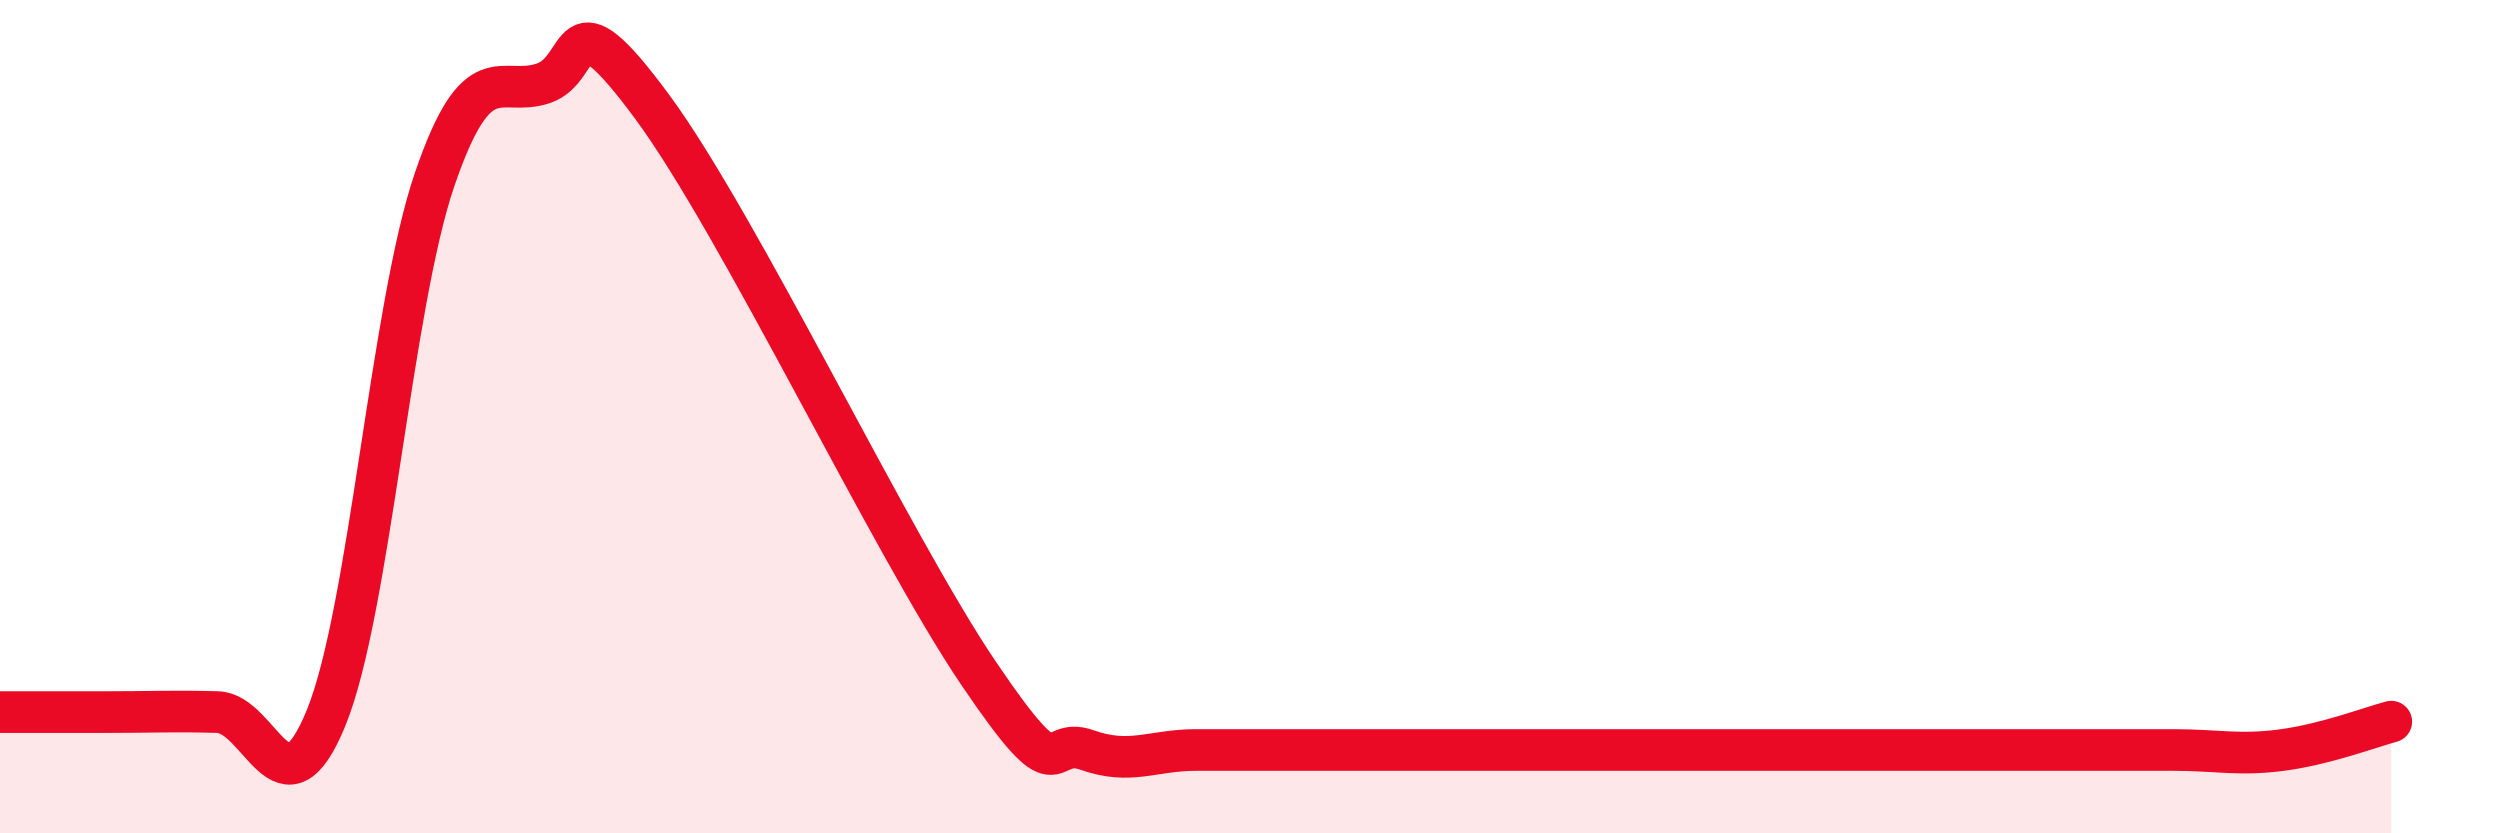
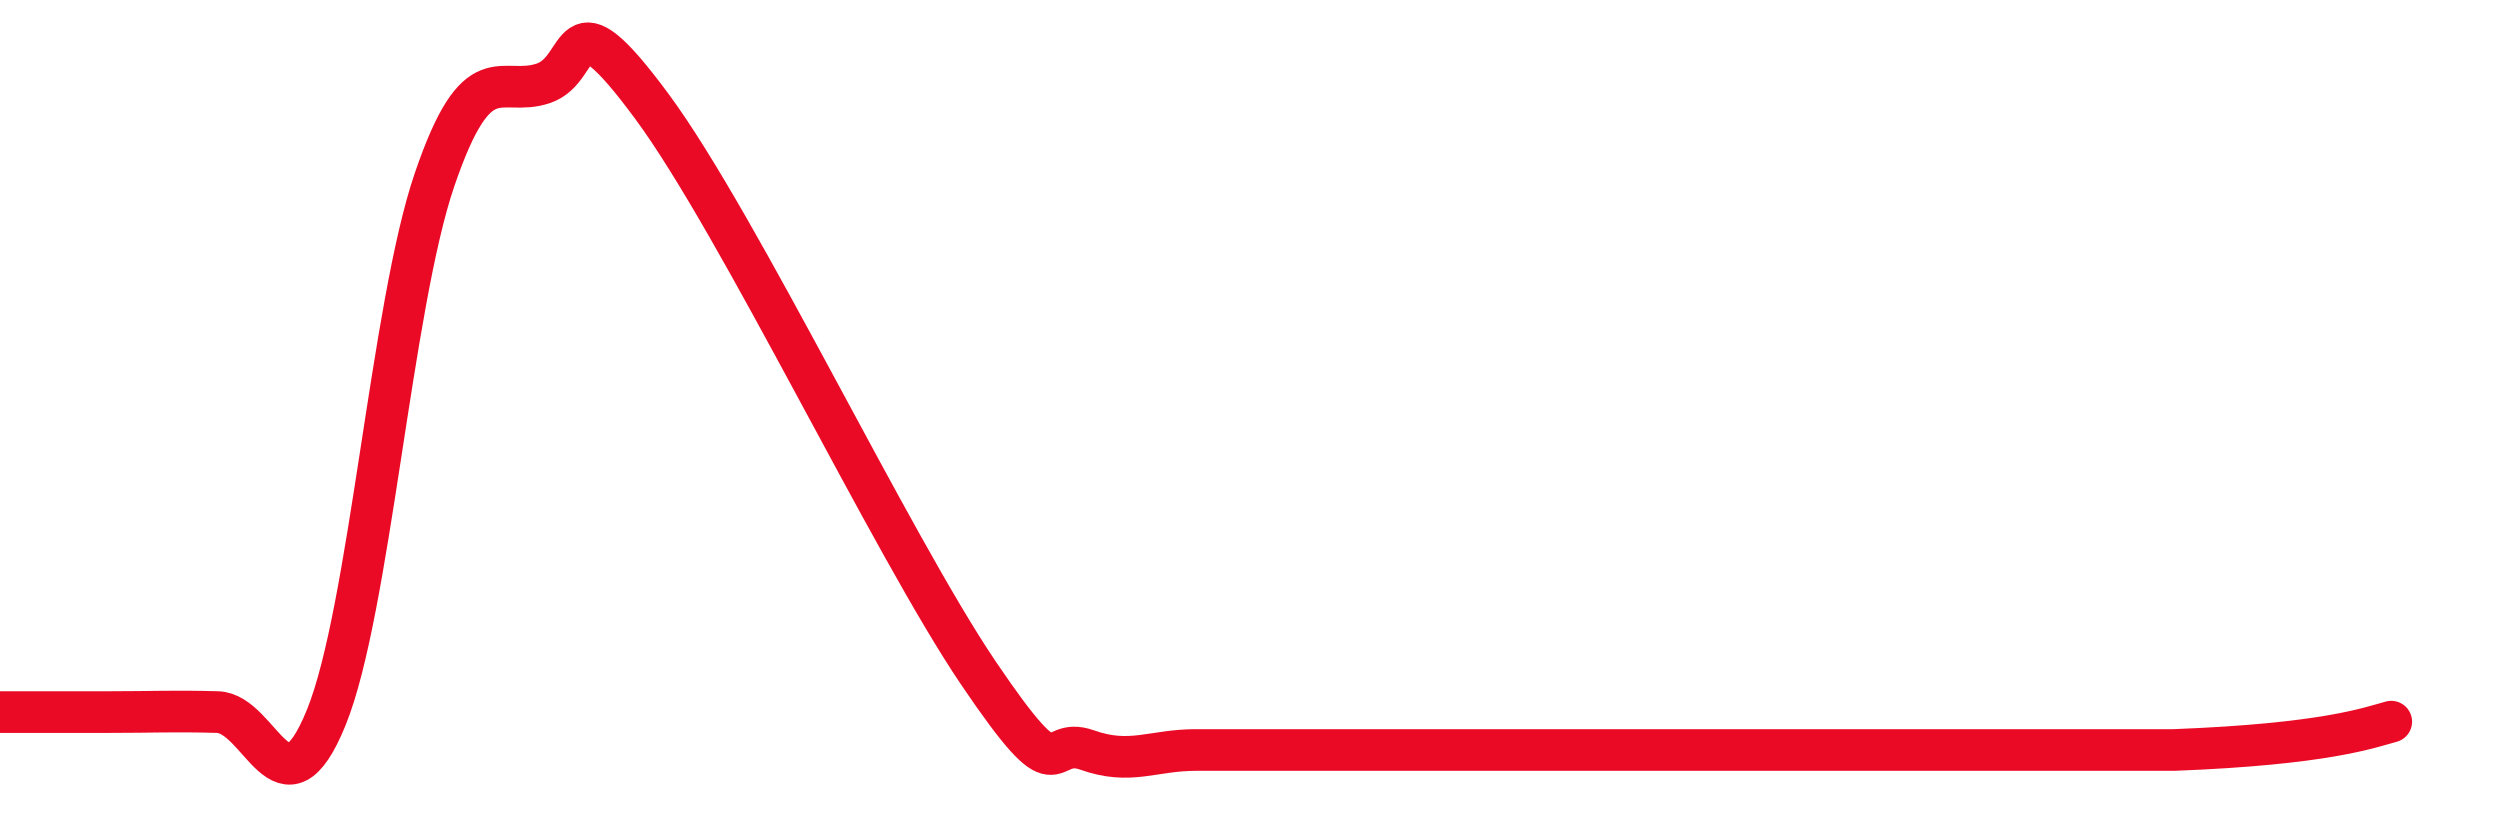
<svg xmlns="http://www.w3.org/2000/svg" width="60" height="20" viewBox="0 0 60 20">
-   <path d="M 0,17.09 C 0.52,17.09 1.57,17.09 2.61,17.09 C 3.65,17.09 4.18,17.06 5.22,17.09 C 6.26,17.12 6.79,19.78 7.83,17.22 C 8.87,14.66 9.39,7.35 10.43,4.31 C 11.47,1.27 12,2.35 13.04,2 C 14.08,1.65 13.56,-0.27 15.65,2.56 C 17.74,5.39 21.39,13.06 23.48,16.15 C 25.57,19.24 25.05,17.63 26.09,18 C 27.13,18.37 27.66,18 28.7,18 C 29.74,18 30.26,18 31.3,18 C 32.34,18 32.87,18 33.91,18 C 34.95,18 35.48,18 36.52,18 C 37.56,18 38.09,18 39.13,18 C 40.17,18 40.7,18 41.74,18 C 42.78,18 43.31,18 44.35,18 C 45.39,18 45.92,18 46.96,18 C 48,18 48.53,18 49.57,18 C 50.61,18 51.13,18 52.17,18 C 53.21,18 53.74,18.14 54.78,18 C 55.82,17.86 56.87,17.46 57.39,17.32L57.39 20L0 20Z" fill="#EB0A25" opacity="0.1" stroke-linecap="round" stroke-linejoin="round" />
-   <path d="M 0,17.09 C 0.52,17.09 1.57,17.09 2.61,17.09 C 3.65,17.09 4.18,17.06 5.22,17.09 C 6.26,17.12 6.79,19.78 7.83,17.22 C 8.87,14.66 9.39,7.35 10.43,4.31 C 11.47,1.27 12,2.35 13.04,2 C 14.08,1.65 13.56,-0.27 15.65,2.56 C 17.74,5.39 21.39,13.06 23.48,16.15 C 25.57,19.24 25.05,17.63 26.09,18 C 27.13,18.37 27.66,18 28.7,18 C 29.74,18 30.26,18 31.3,18 C 32.34,18 32.87,18 33.91,18 C 34.95,18 35.48,18 36.52,18 C 37.56,18 38.09,18 39.13,18 C 40.17,18 40.7,18 41.74,18 C 42.78,18 43.31,18 44.35,18 C 45.39,18 45.92,18 46.96,18 C 48,18 48.53,18 49.57,18 C 50.61,18 51.13,18 52.17,18 C 53.21,18 53.74,18.14 54.78,18 C 55.82,17.86 56.87,17.46 57.39,17.32" stroke="#EB0A25" stroke-width="1" fill="none" stroke-linecap="round" stroke-linejoin="round" />
+   <path d="M 0,17.09 C 0.52,17.09 1.57,17.09 2.61,17.09 C 3.65,17.09 4.18,17.06 5.22,17.09 C 6.26,17.12 6.79,19.78 7.83,17.22 C 8.87,14.66 9.39,7.35 10.43,4.31 C 11.47,1.27 12,2.35 13.04,2 C 14.08,1.65 13.56,-0.27 15.65,2.56 C 17.74,5.39 21.39,13.06 23.48,16.15 C 25.57,19.24 25.05,17.63 26.09,18 C 27.13,18.37 27.66,18 28.7,18 C 29.74,18 30.26,18 31.3,18 C 32.34,18 32.87,18 33.91,18 C 34.95,18 35.48,18 36.52,18 C 37.56,18 38.09,18 39.13,18 C 40.17,18 40.7,18 41.74,18 C 42.78,18 43.31,18 44.35,18 C 45.39,18 45.92,18 46.96,18 C 48,18 48.53,18 49.57,18 C 50.61,18 51.13,18 52.17,18 C 55.82,17.86 56.87,17.46 57.39,17.32" stroke="#EB0A25" stroke-width="1" fill="none" stroke-linecap="round" stroke-linejoin="round" />
</svg>